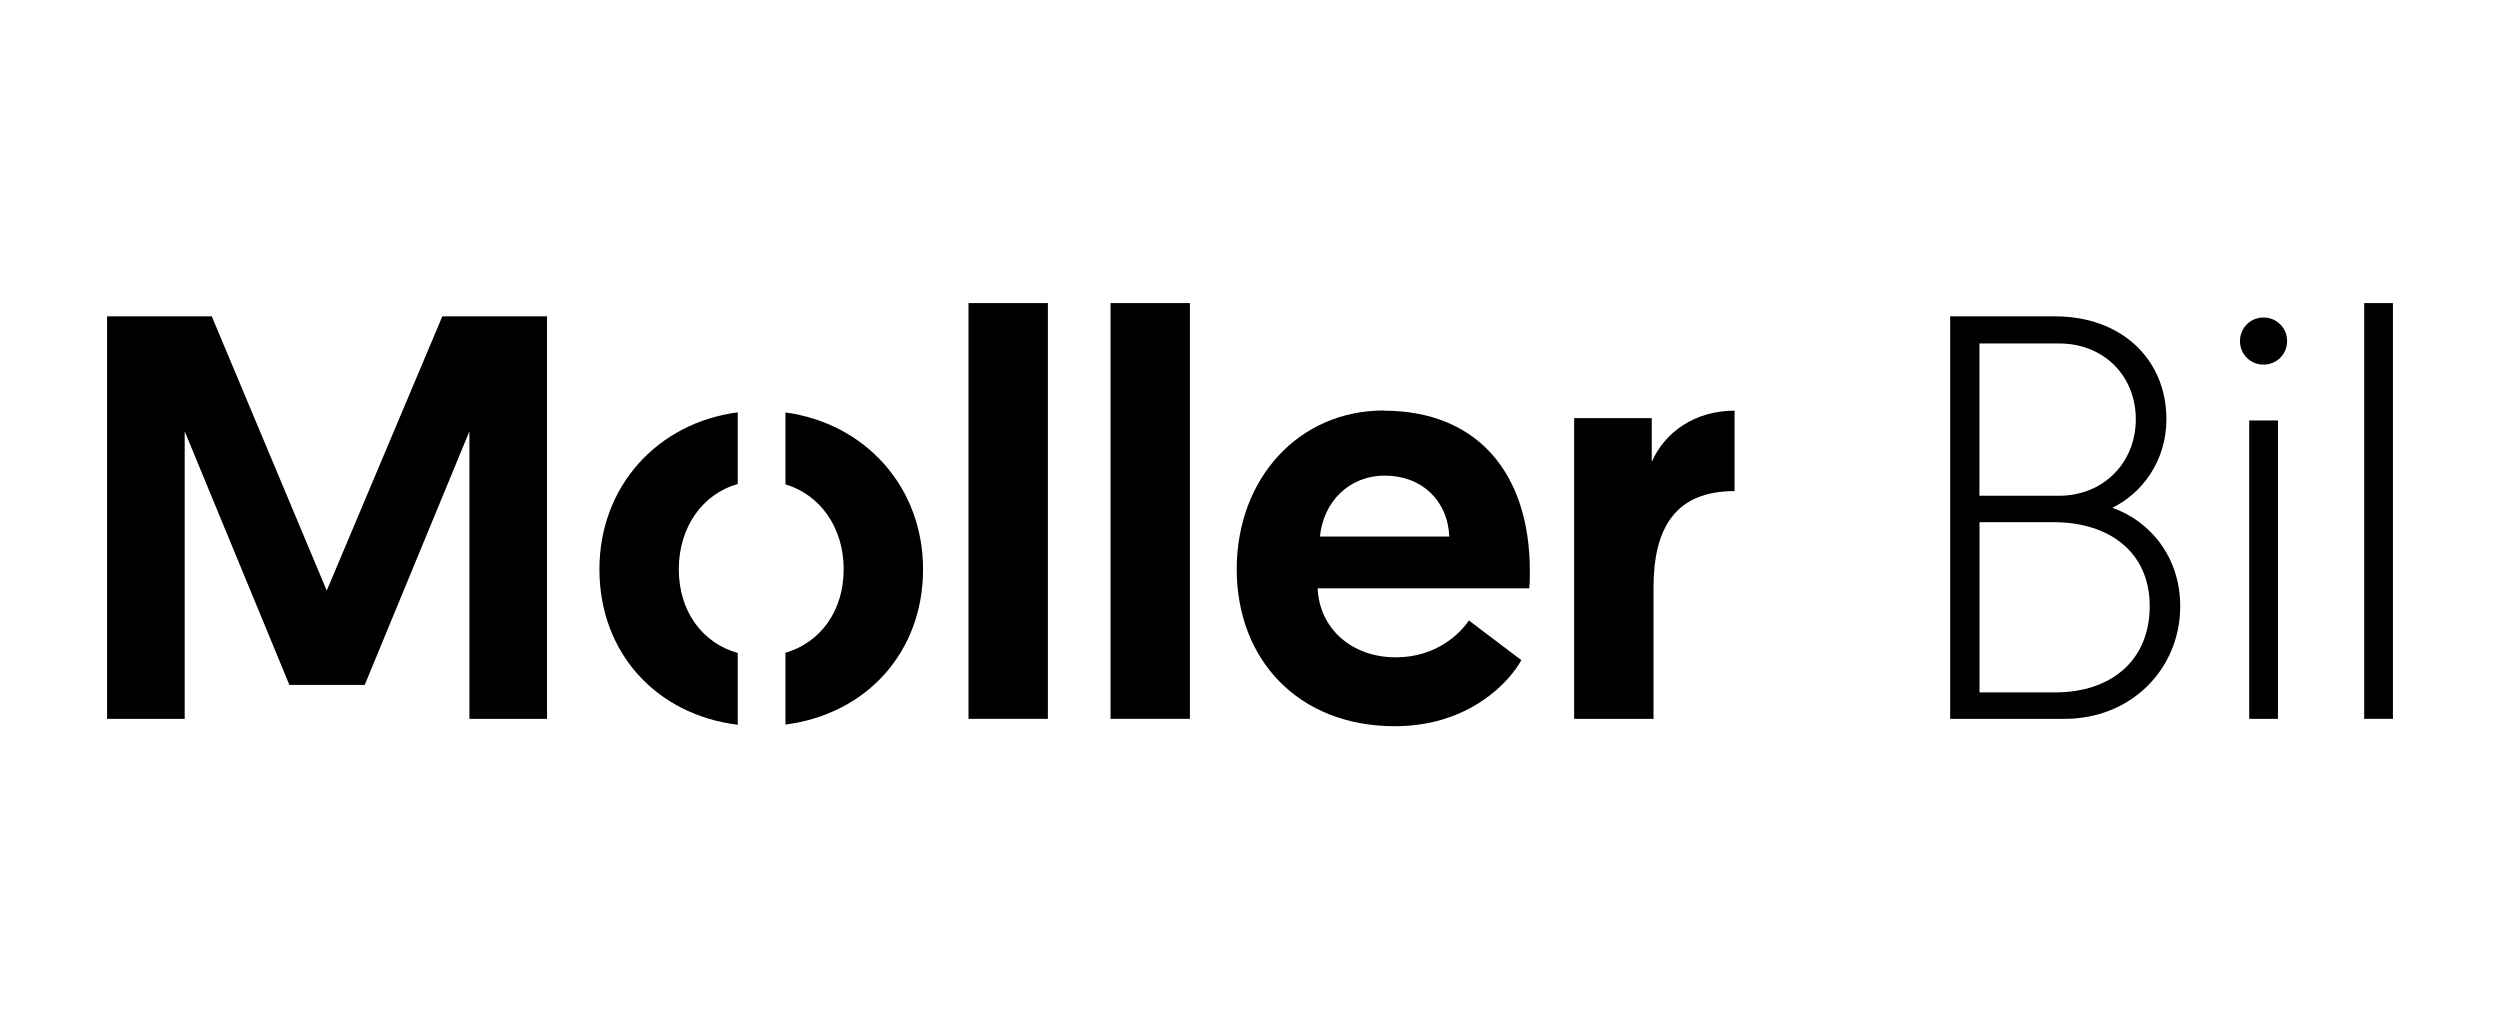
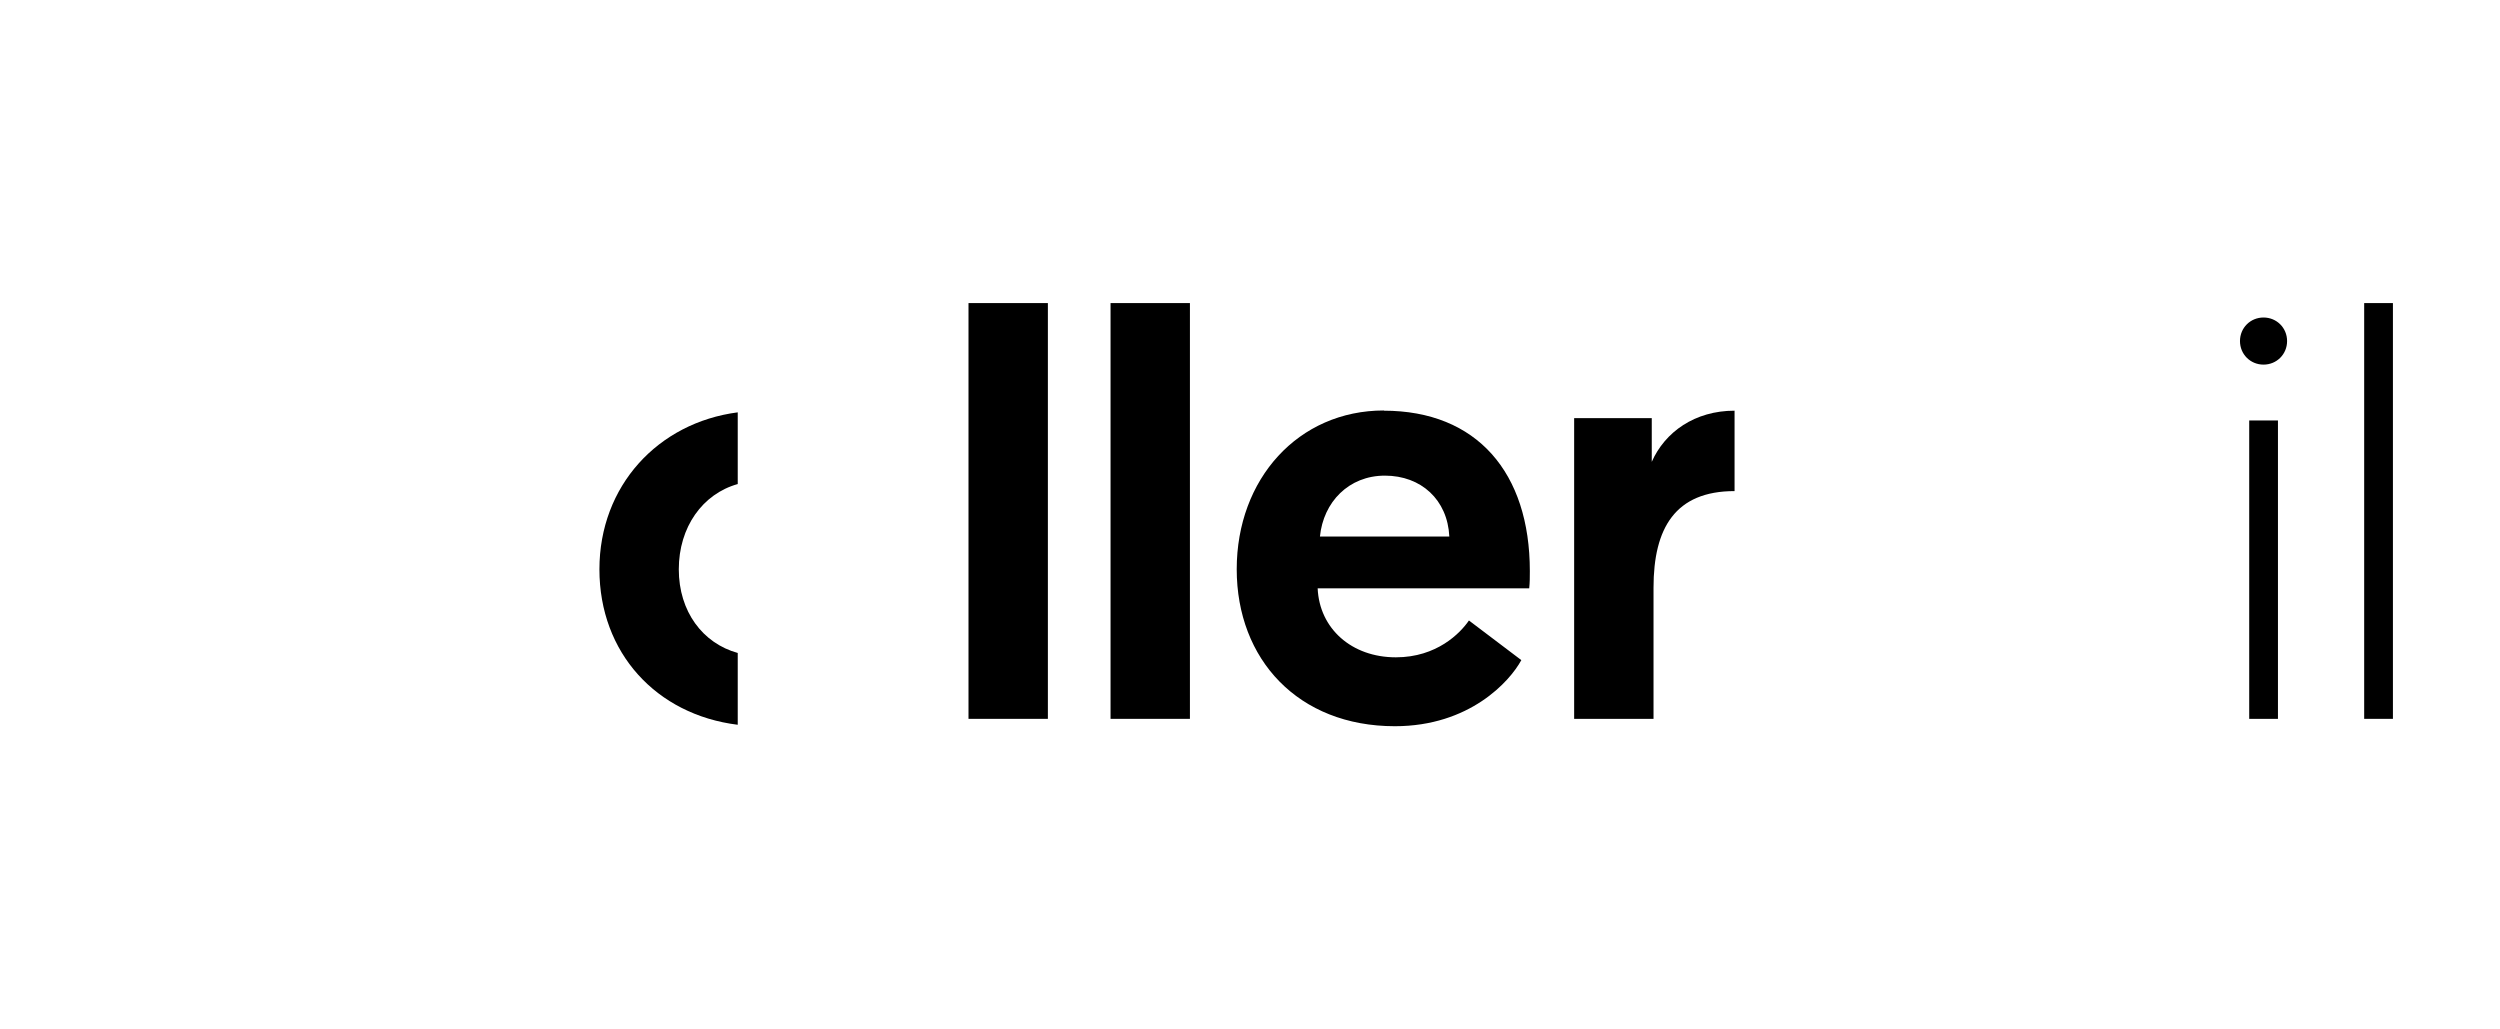
<svg xmlns="http://www.w3.org/2000/svg" viewBox="0 0 240.94 99.21" version="1.1" id="Lager_1">
-   <path d="M187.95,30.49h10.14c6.26,0,10.7,4.04,10.7,9.92,0,4.05-2.38,7.15-5.21,8.53,3.66,1.28,6.54,4.77,6.54,9.48,0,6.04-4.71,10.86-11.14,10.86h-11.03V30.49ZM198.42,47.78c4.32,0,7.42-3.21,7.42-7.37s-3.05-7.31-7.42-7.31h-7.65v14.68h7.65ZM198.09,66.73c5.27,0,9.09-2.99,9.09-8.31s-4.04-8.09-9.2-8.09h-7.2v16.4h7.32Z" />
  <path d="M218.15,30.6c1.27,0,2.27,1,2.27,2.27s-1,2.27-2.27,2.27-2.27-1-2.27-2.27,1-2.27,2.27-2.27M216.77,40.52h2.77v28.76h-2.77v-28.76Z" />
  <rect height="40.07" width="2.77" y="29.21" x="227.85" />
-   <polygon points="31.49 56.92 42.63 30.49 52.72 30.49 52.72 69.28 45.24 69.28 45.24 41.57 35.15 66.01 27.89 66.01 17.8 41.57 17.8 69.28 10.32 69.28 10.32 30.49 20.41 30.49 31.49 56.92" />
  <rect height="40.07" width="7.65" y="29.21" x="93.34" />
  <rect height="40.07" width="7.65" y="29.21" x="107.03" />
  <path d="M133.36,39.58c8.98,0,14.08,5.98,14.08,15.46,0,.55,0,1.11-.06,1.66h-20.39c.17,3.88,3.27,6.65,7.54,6.65,3.94,0,6.21-2.33,7.04-3.55l5.05,3.82c-1.11,2.05-4.99,6.37-12.19,6.37-9.31,0-15.24-6.43-15.24-15.13s5.93-15.3,14.19-15.3M139.68,51.71c-.17-3.55-2.72-5.87-6.21-5.87s-5.93,2.55-6.26,5.87h12.47Z" />
  <path d="M167.17,47.33c-5.71,0-7.81,3.55-7.81,9.31v12.64h-7.65v-28.98h7.48v4.21c1.27-2.88,4.16-4.93,7.98-4.93v7.76Z" />
  <path d="M71.1,62.93c-3.37-.93-5.68-3.99-5.68-8.06s2.29-7.27,5.68-8.22v-6.91c-7.69,1-13.33,7.09-13.33,15.13s5.48,14.01,13.33,14.98v-6.91Z" />
-   <path d="M75.7,39.75v6.93c3.35,1.01,5.61,4.15,5.61,8.19s-2.27,7.07-5.61,8.04v6.92c7.83-1.01,13.26-6.99,13.26-14.96s-5.59-14.07-13.26-15.12" />
</svg>